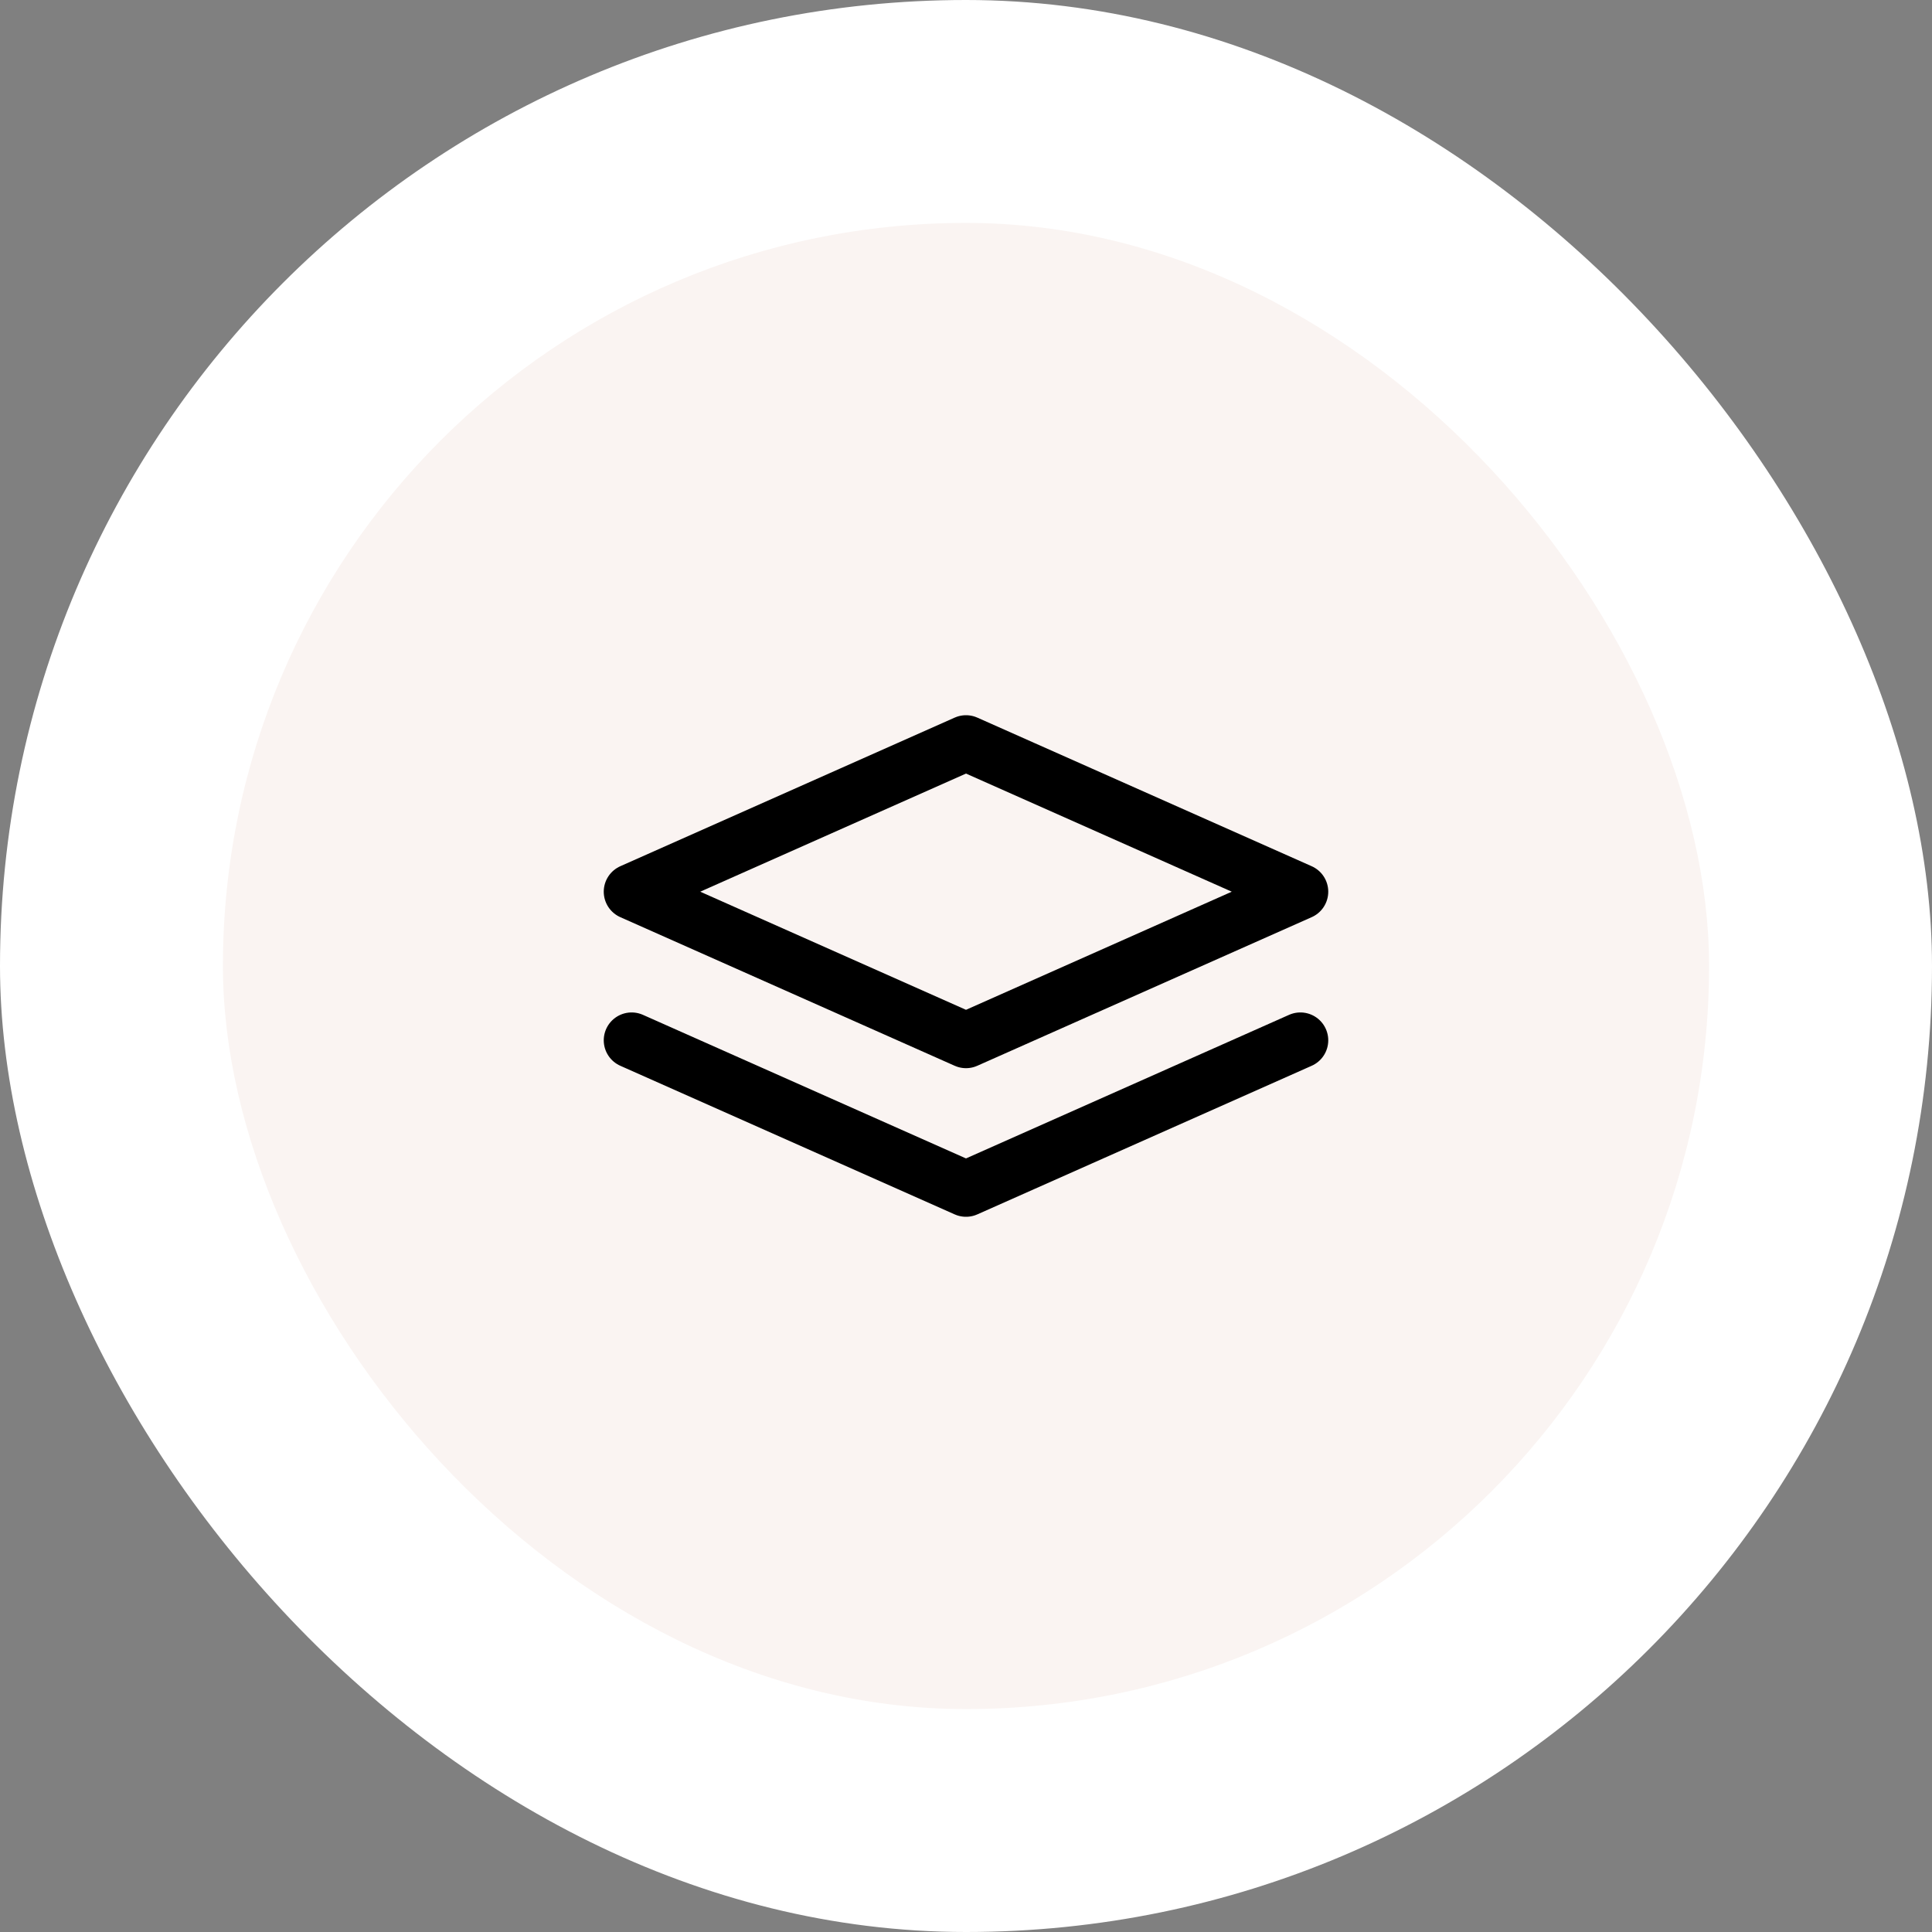
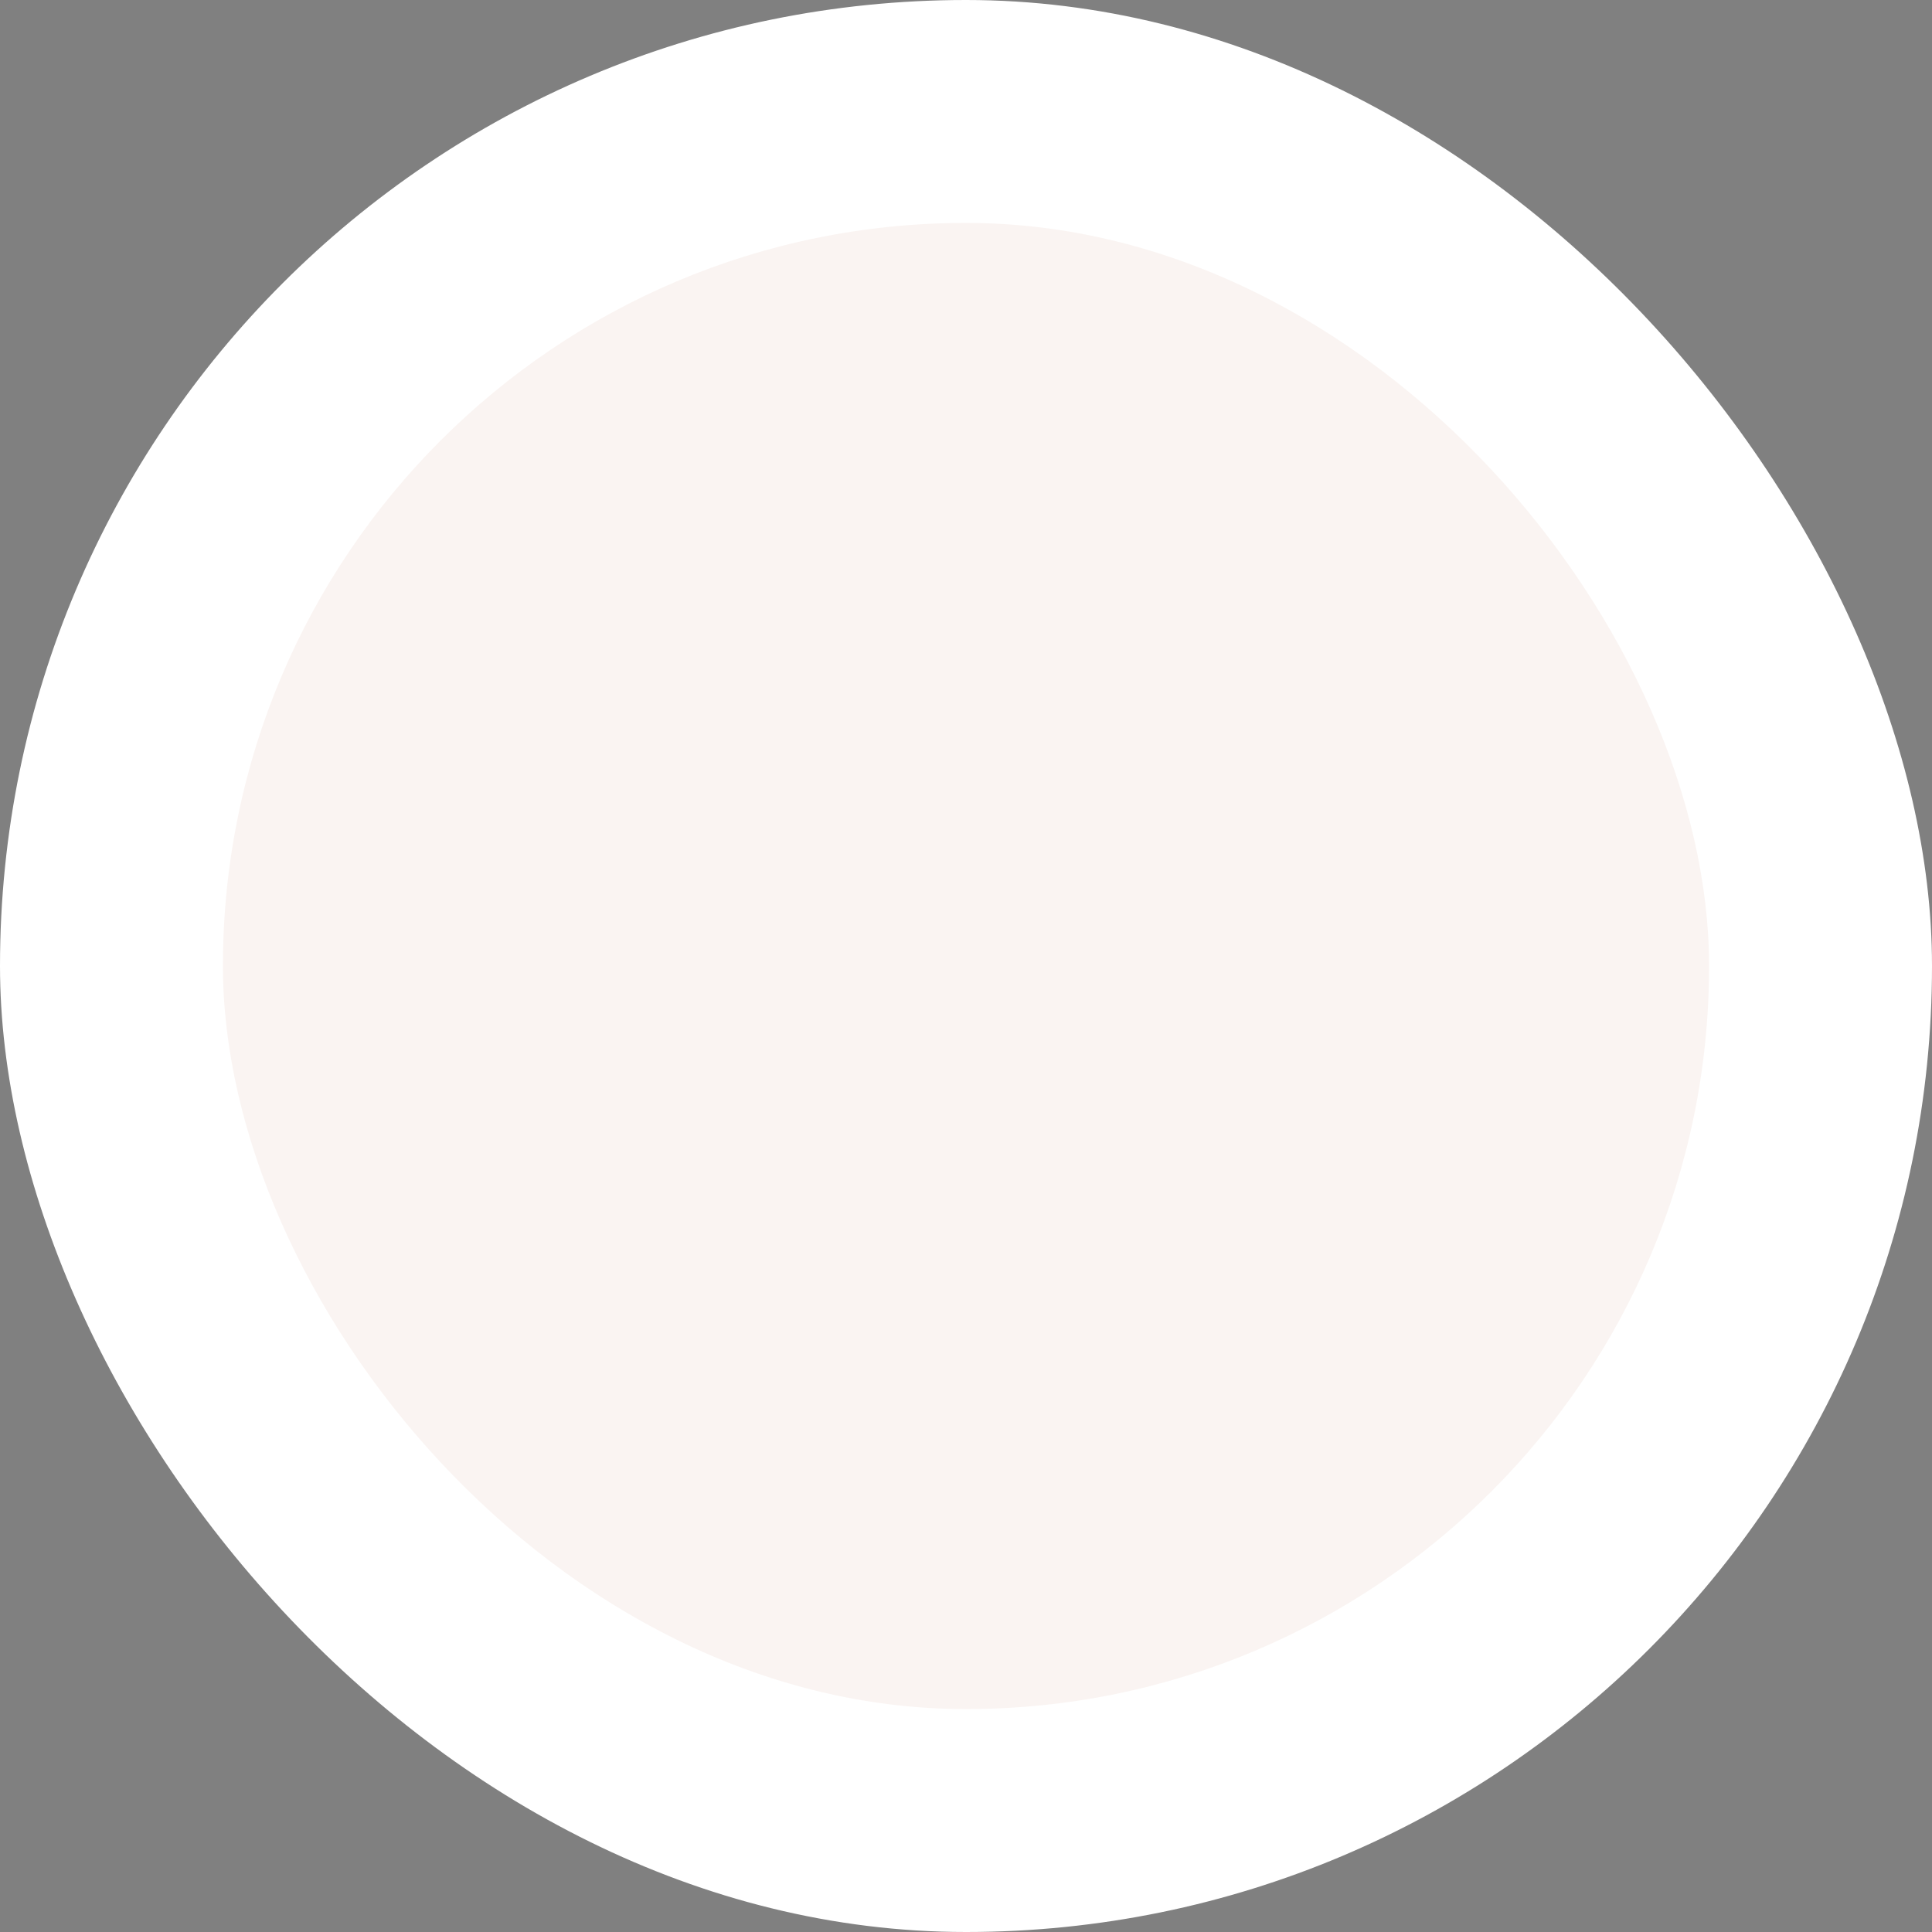
<svg xmlns="http://www.w3.org/2000/svg" width="52" height="52" viewBox="0 0 52 52" fill="none">
  <rect x="0" y="0" width="52" height="52" fill="#808080" stroke="none" />
  <rect width="52" height="52" rx="26" fill="white" />
  <rect x="6" y="6" width="40" height="40" rx="20" fill="#FAF4F2" />
-   <path d="M35 28L26 32L17 28M35 24L26 28L17 24L26 20L35 24Z" stroke="black" stroke-width="1.5" stroke-linecap="round" stroke-linejoin="round" />
</svg>